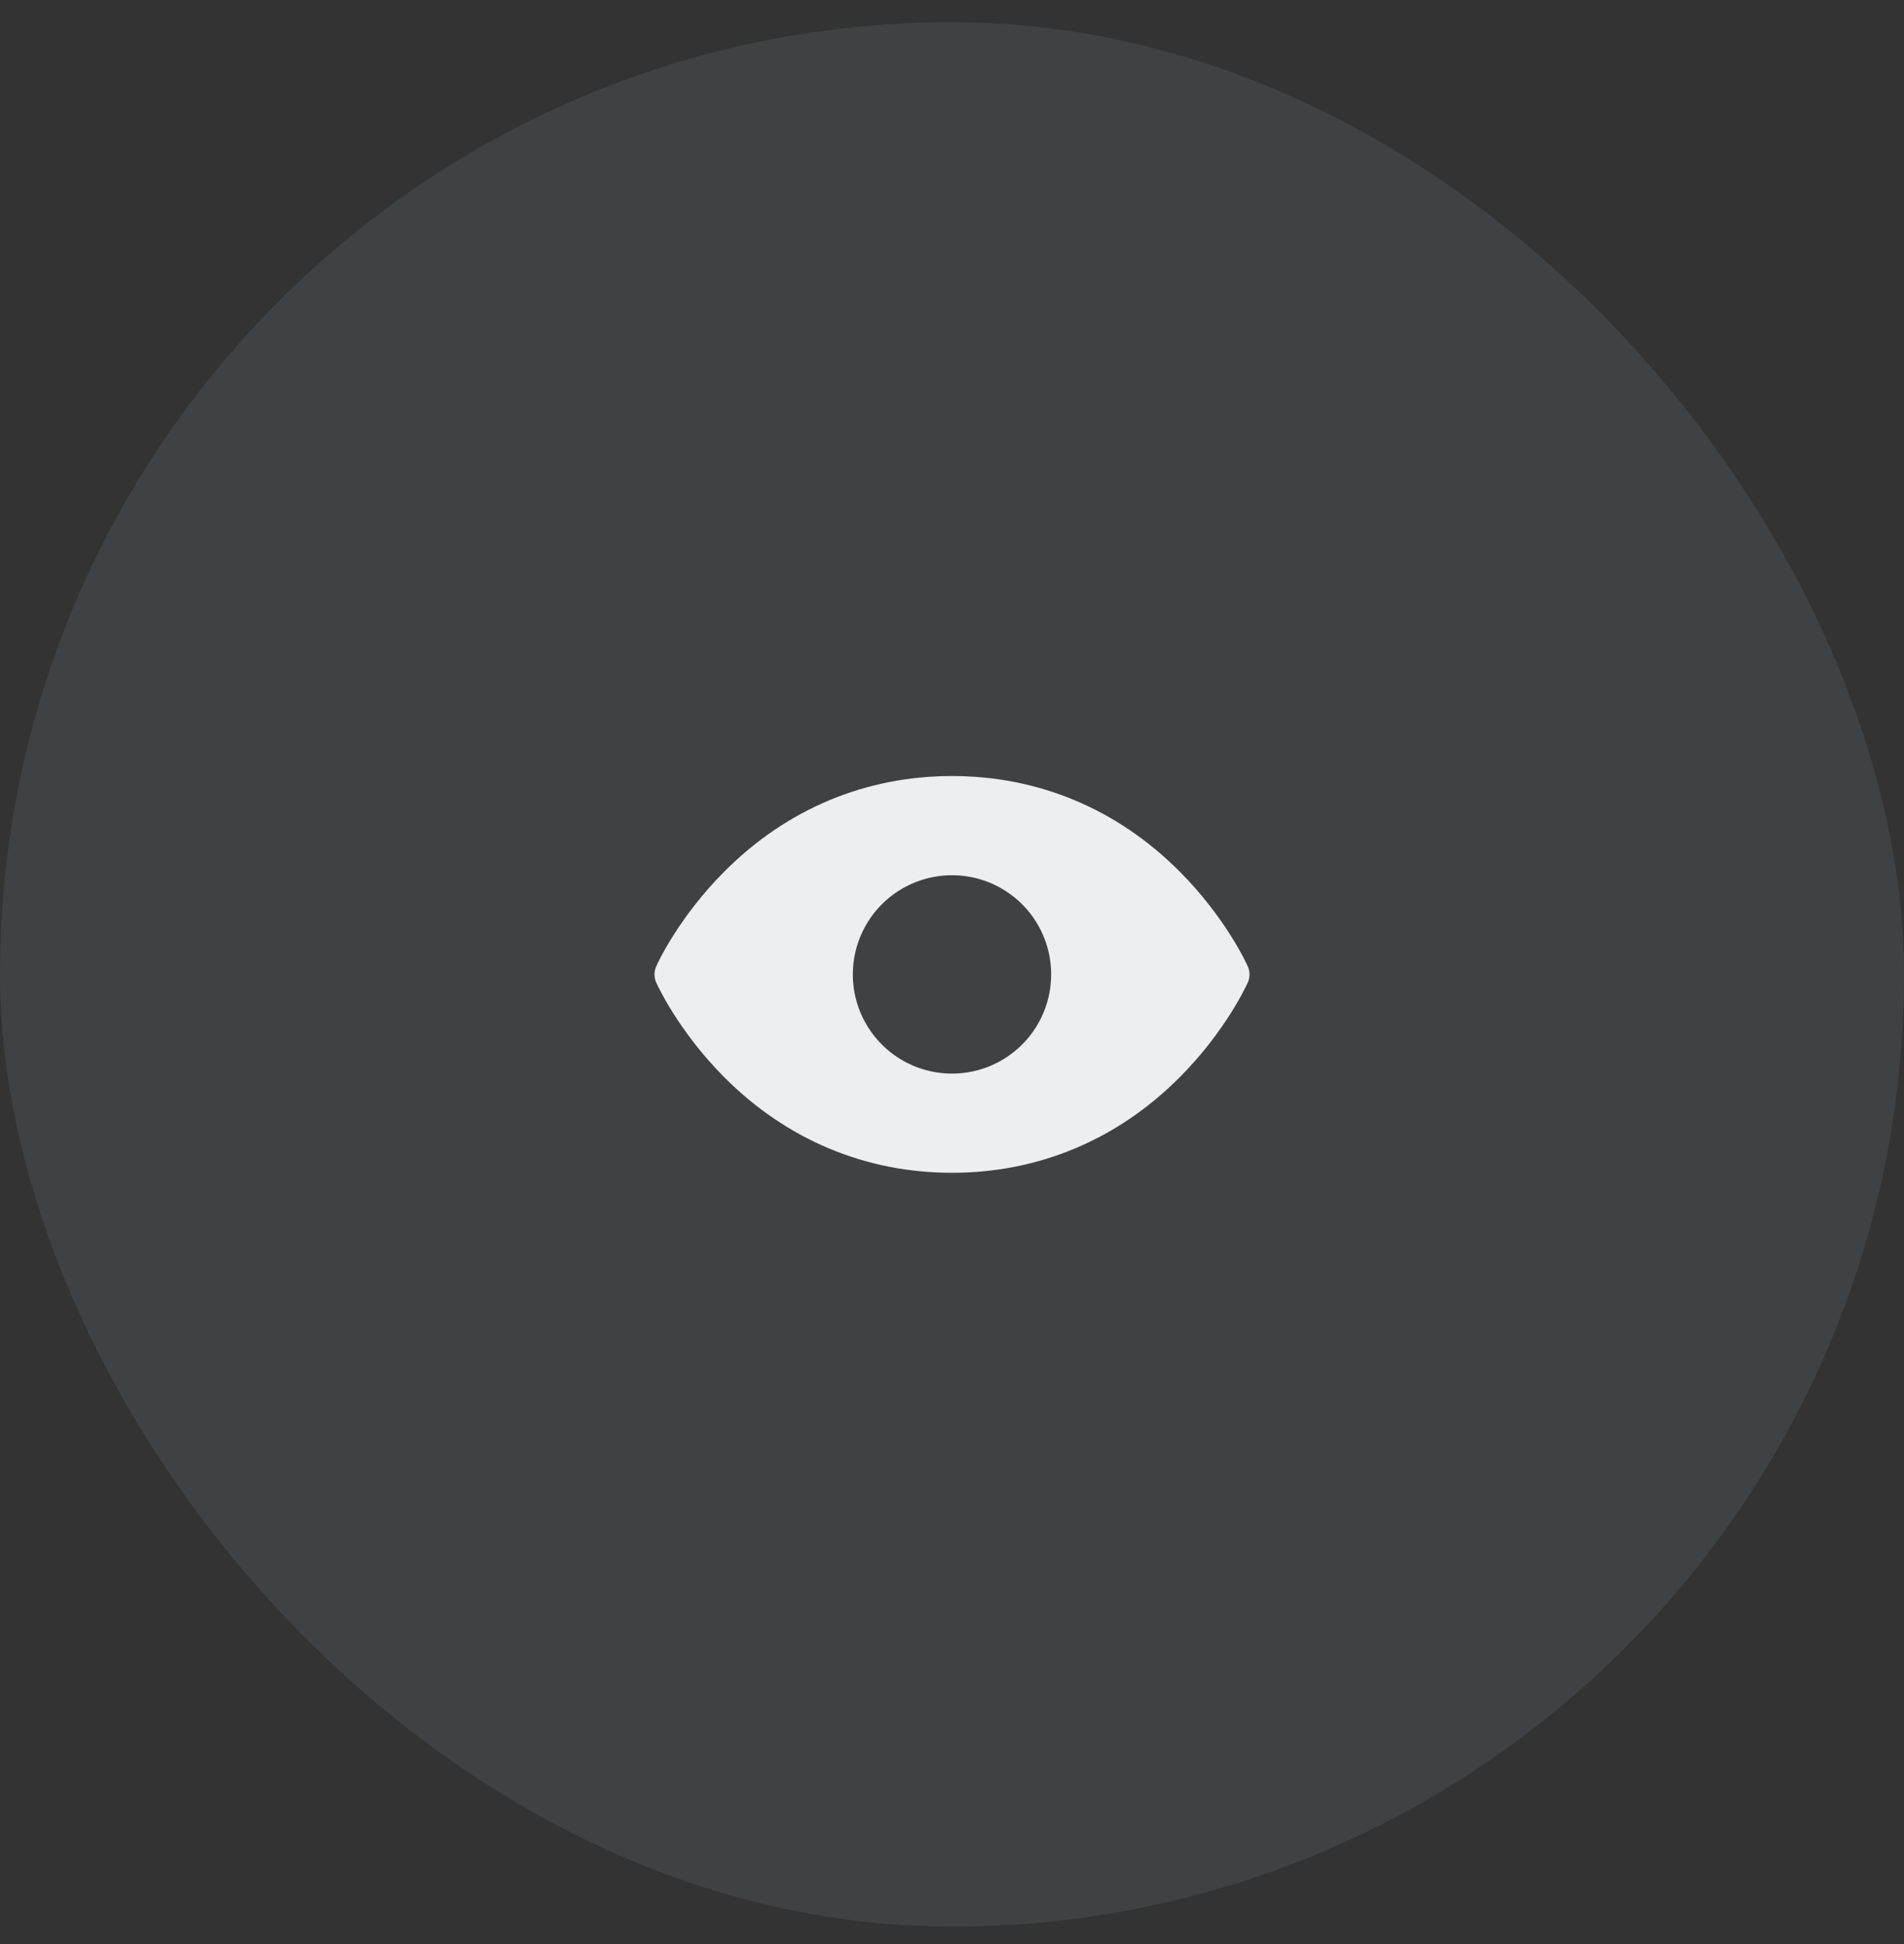
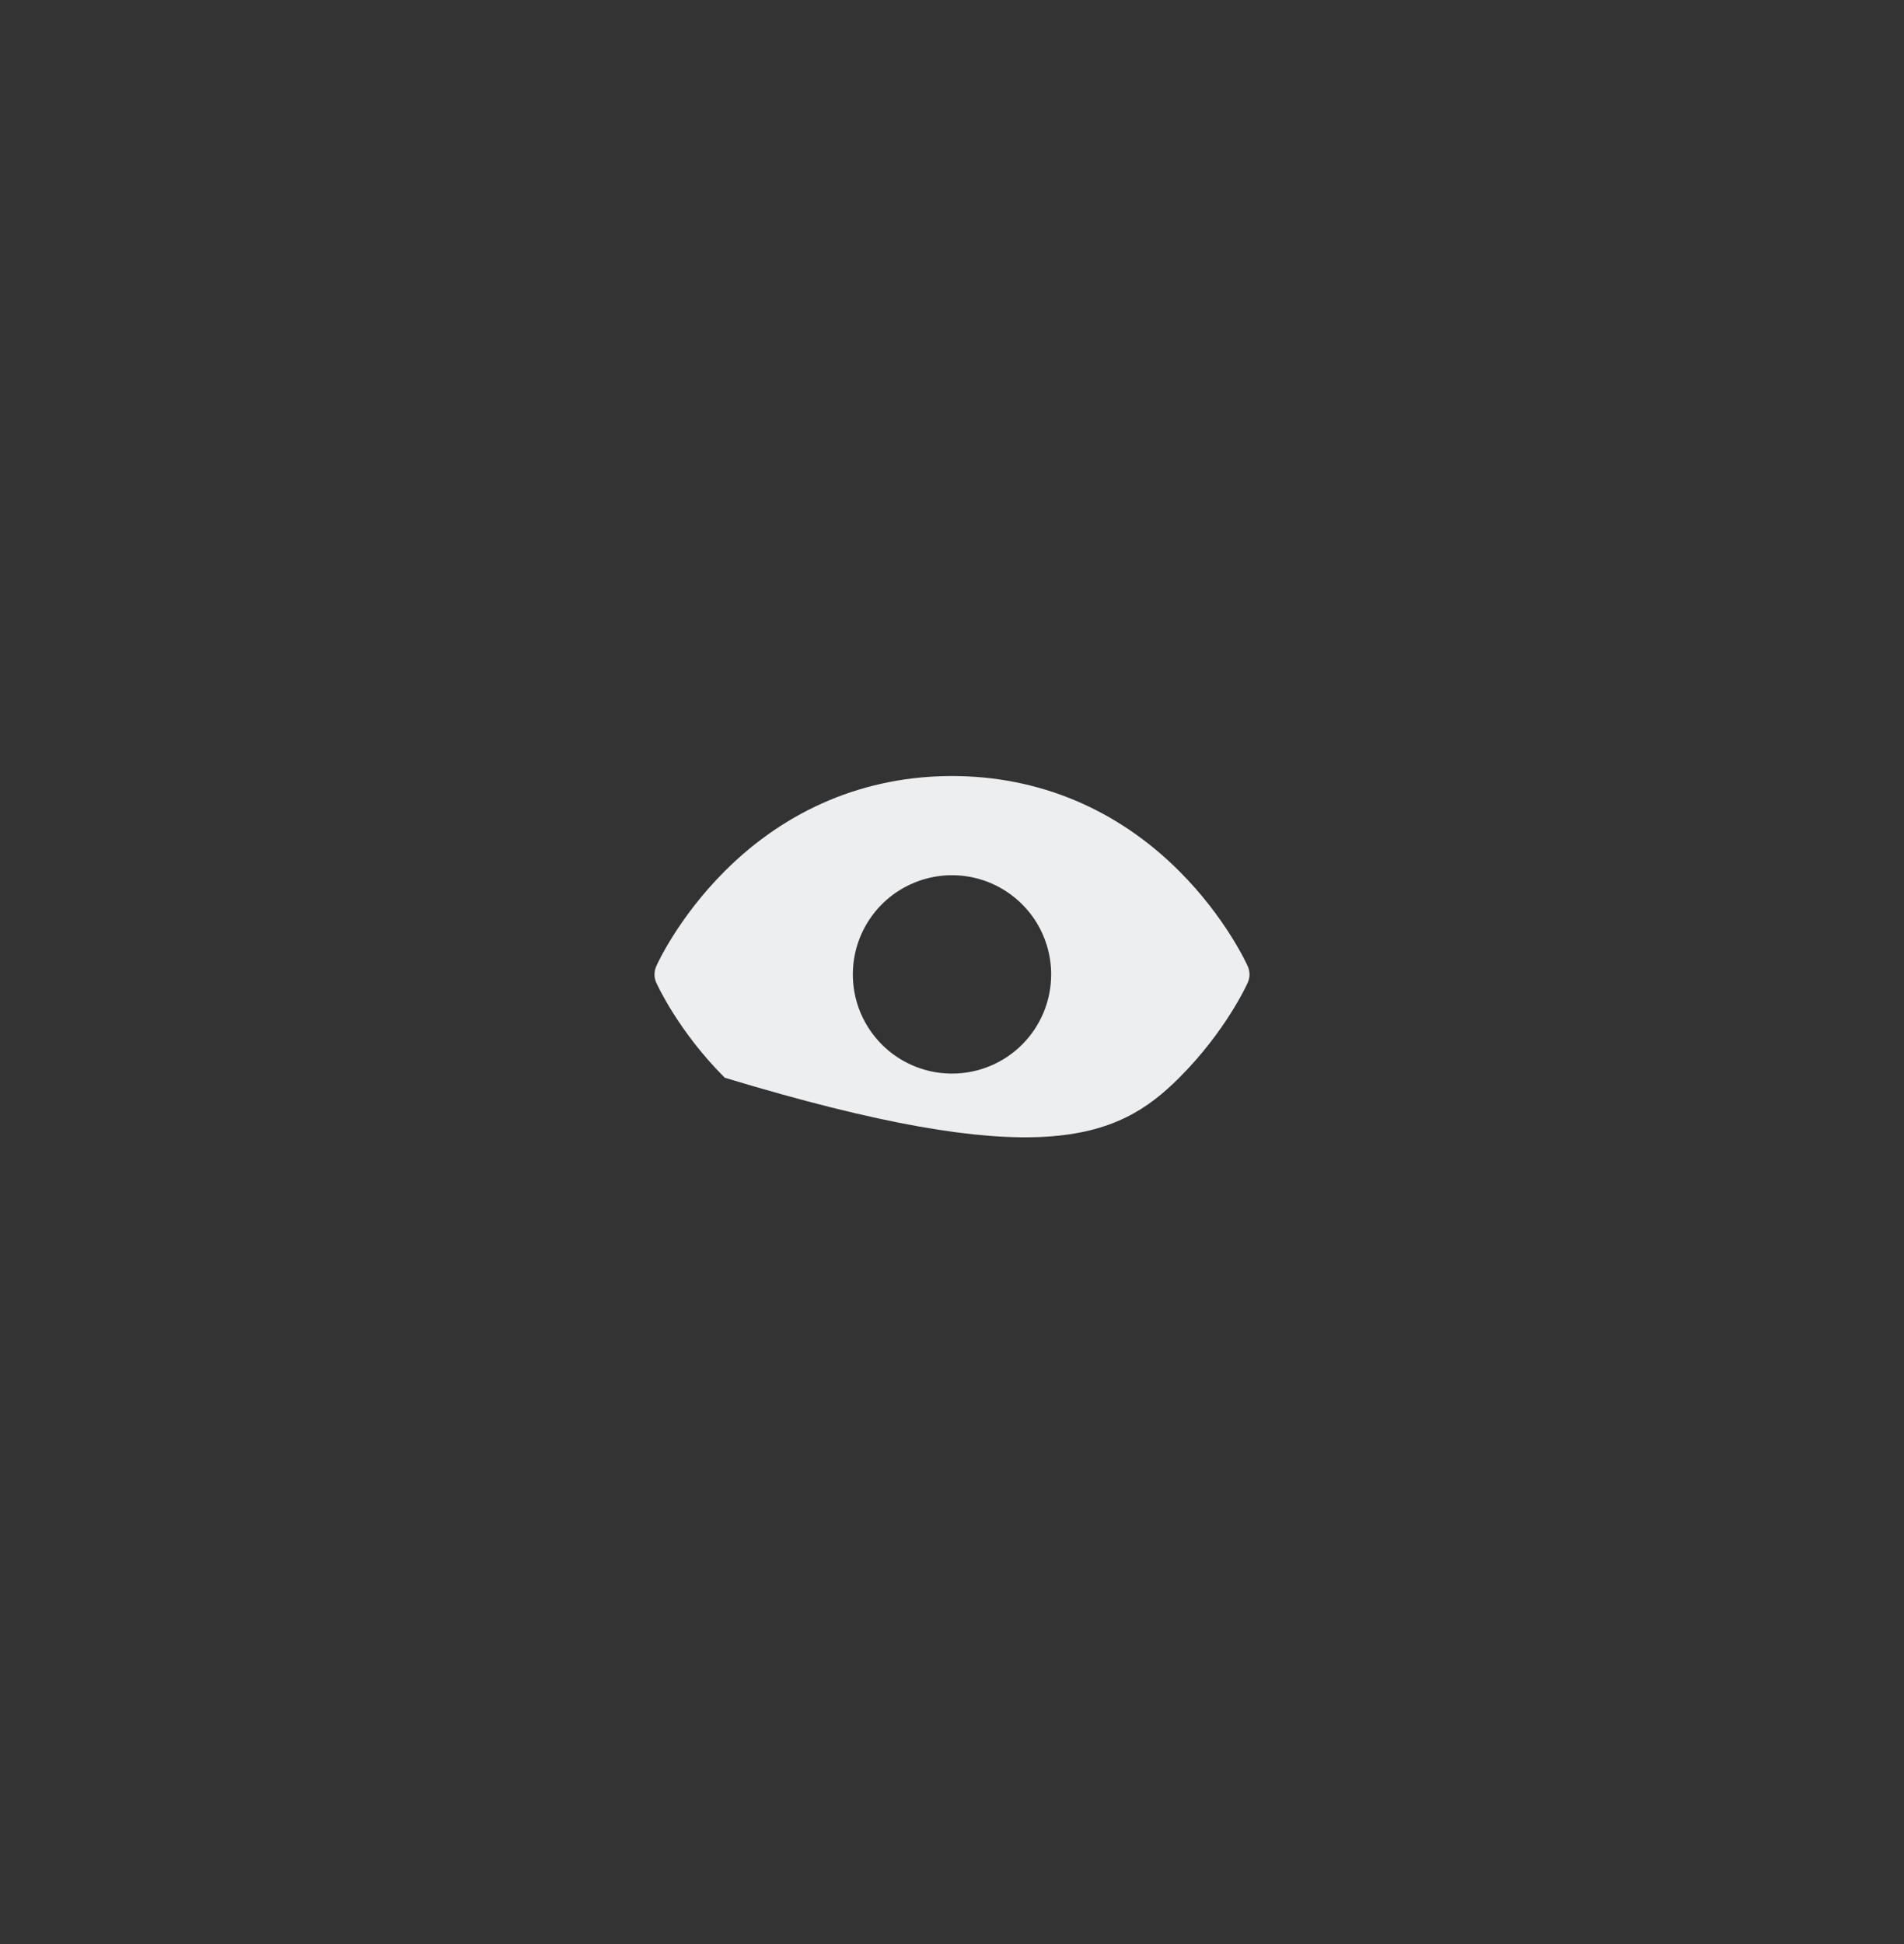
<svg xmlns="http://www.w3.org/2000/svg" width="48" height="49" viewBox="0 0 48 49" fill="none">
  <rect x="0" y="0" width="48" height="49" fill="#333333" stroke="none" />
-   <rect y="0.56" width="48" height="48" rx="24" fill="#DDEAF8" fill-opacity="0.08" />
-   <path d="M31.457 24.358C31.435 24.308 30.906 23.134 29.729 21.957C28.161 20.389 26.18 19.56 24 19.56C21.82 19.56 19.839 20.389 18.271 21.957C17.094 23.134 16.562 24.31 16.543 24.358C16.515 24.422 16.5 24.491 16.5 24.561C16.5 24.631 16.515 24.7 16.543 24.764C16.565 24.813 17.094 25.987 18.271 27.164C19.839 28.731 21.82 29.56 24 29.56C26.18 29.56 28.161 28.731 29.729 27.164C30.906 25.987 31.435 24.813 31.457 24.764C31.485 24.7 31.5 24.631 31.5 24.561C31.5 24.491 31.485 24.422 31.457 24.358ZM24 27.06C23.506 27.06 23.022 26.913 22.611 26.639C22.2 26.364 21.88 25.974 21.69 25.517C21.501 25.06 21.452 24.557 21.548 24.072C21.645 23.587 21.883 23.142 22.232 22.792C22.582 22.443 23.027 22.205 23.512 22.108C23.997 22.012 24.5 22.061 24.957 22.25C25.413 22.44 25.804 22.76 26.079 23.171C26.353 23.582 26.5 24.066 26.5 24.56C26.5 25.223 26.237 25.859 25.768 26.328C25.299 26.797 24.663 27.06 24 27.06Z" fill="#EDEEF0" />
+   <path d="M31.457 24.358C31.435 24.308 30.906 23.134 29.729 21.957C28.161 20.389 26.18 19.56 24 19.56C21.82 19.56 19.839 20.389 18.271 21.957C17.094 23.134 16.562 24.31 16.543 24.358C16.515 24.422 16.5 24.491 16.5 24.561C16.5 24.631 16.515 24.7 16.543 24.764C16.565 24.813 17.094 25.987 18.271 27.164C26.18 29.56 28.161 28.731 29.729 27.164C30.906 25.987 31.435 24.813 31.457 24.764C31.485 24.7 31.5 24.631 31.5 24.561C31.5 24.491 31.485 24.422 31.457 24.358ZM24 27.06C23.506 27.06 23.022 26.913 22.611 26.639C22.2 26.364 21.88 25.974 21.69 25.517C21.501 25.06 21.452 24.557 21.548 24.072C21.645 23.587 21.883 23.142 22.232 22.792C22.582 22.443 23.027 22.205 23.512 22.108C23.997 22.012 24.5 22.061 24.957 22.25C25.413 22.44 25.804 22.76 26.079 23.171C26.353 23.582 26.5 24.066 26.5 24.56C26.5 25.223 26.237 25.859 25.768 26.328C25.299 26.797 24.663 27.06 24 27.06Z" fill="#EDEEF0" />
</svg>